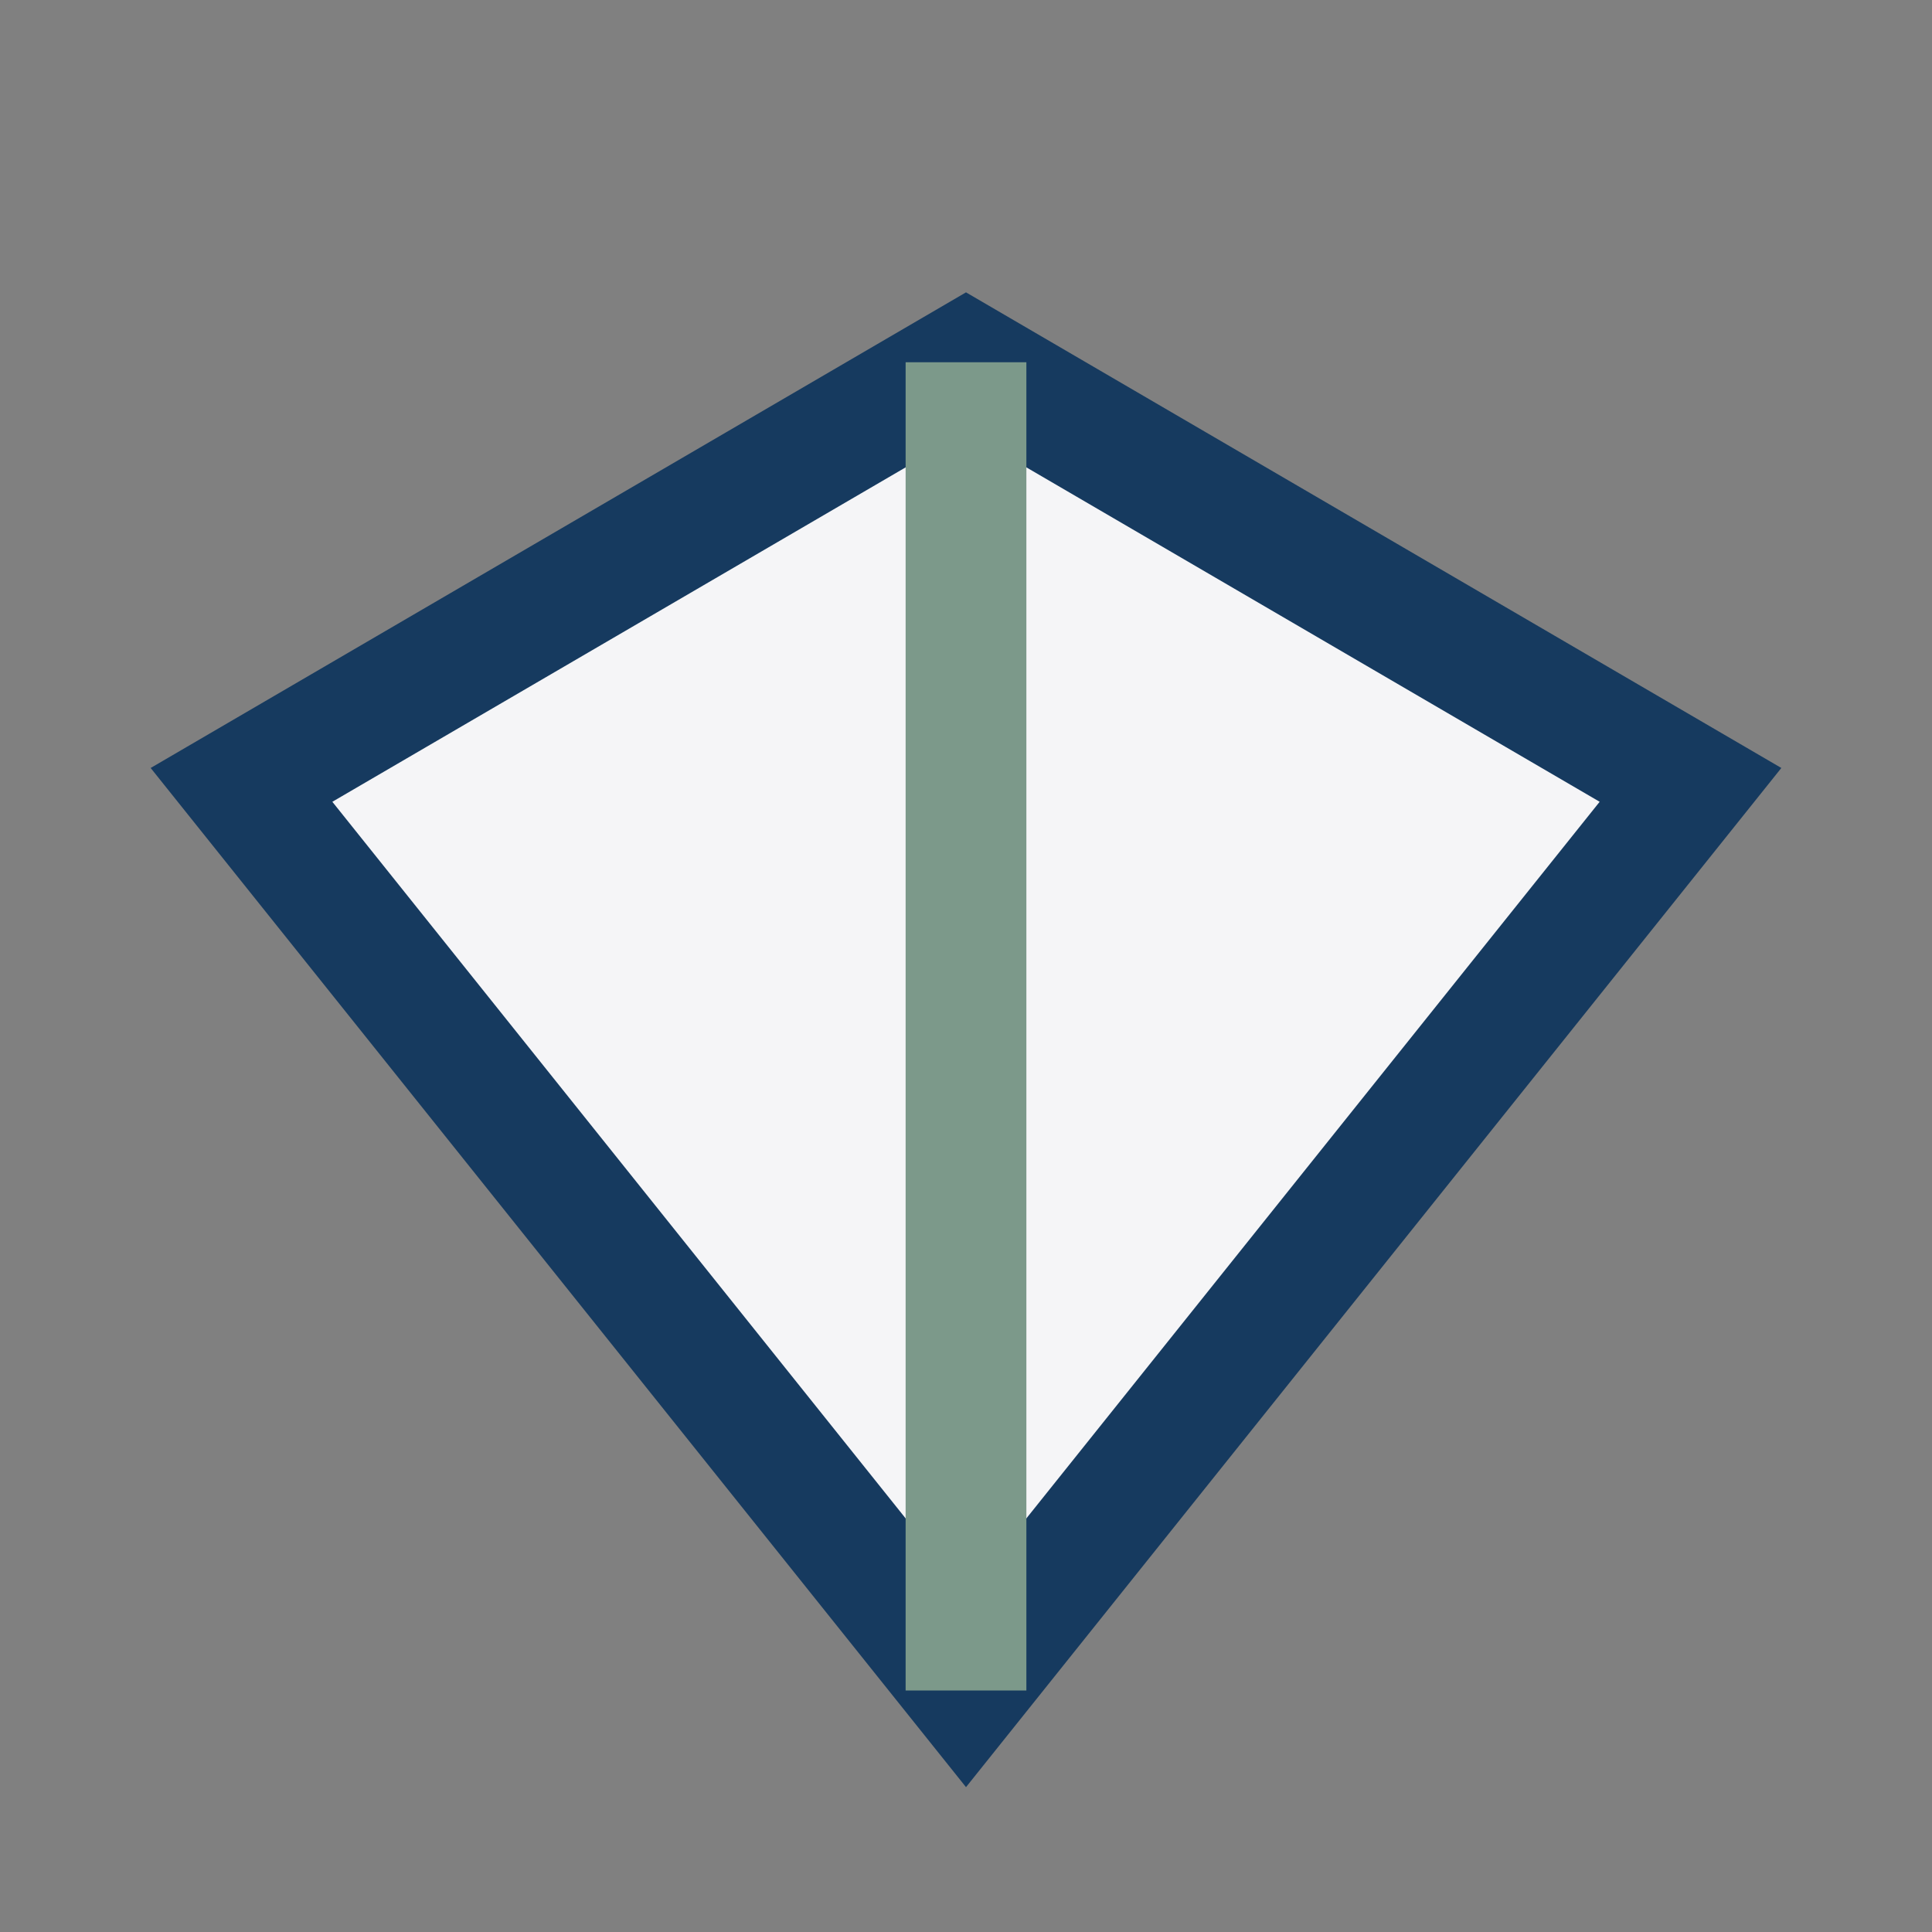
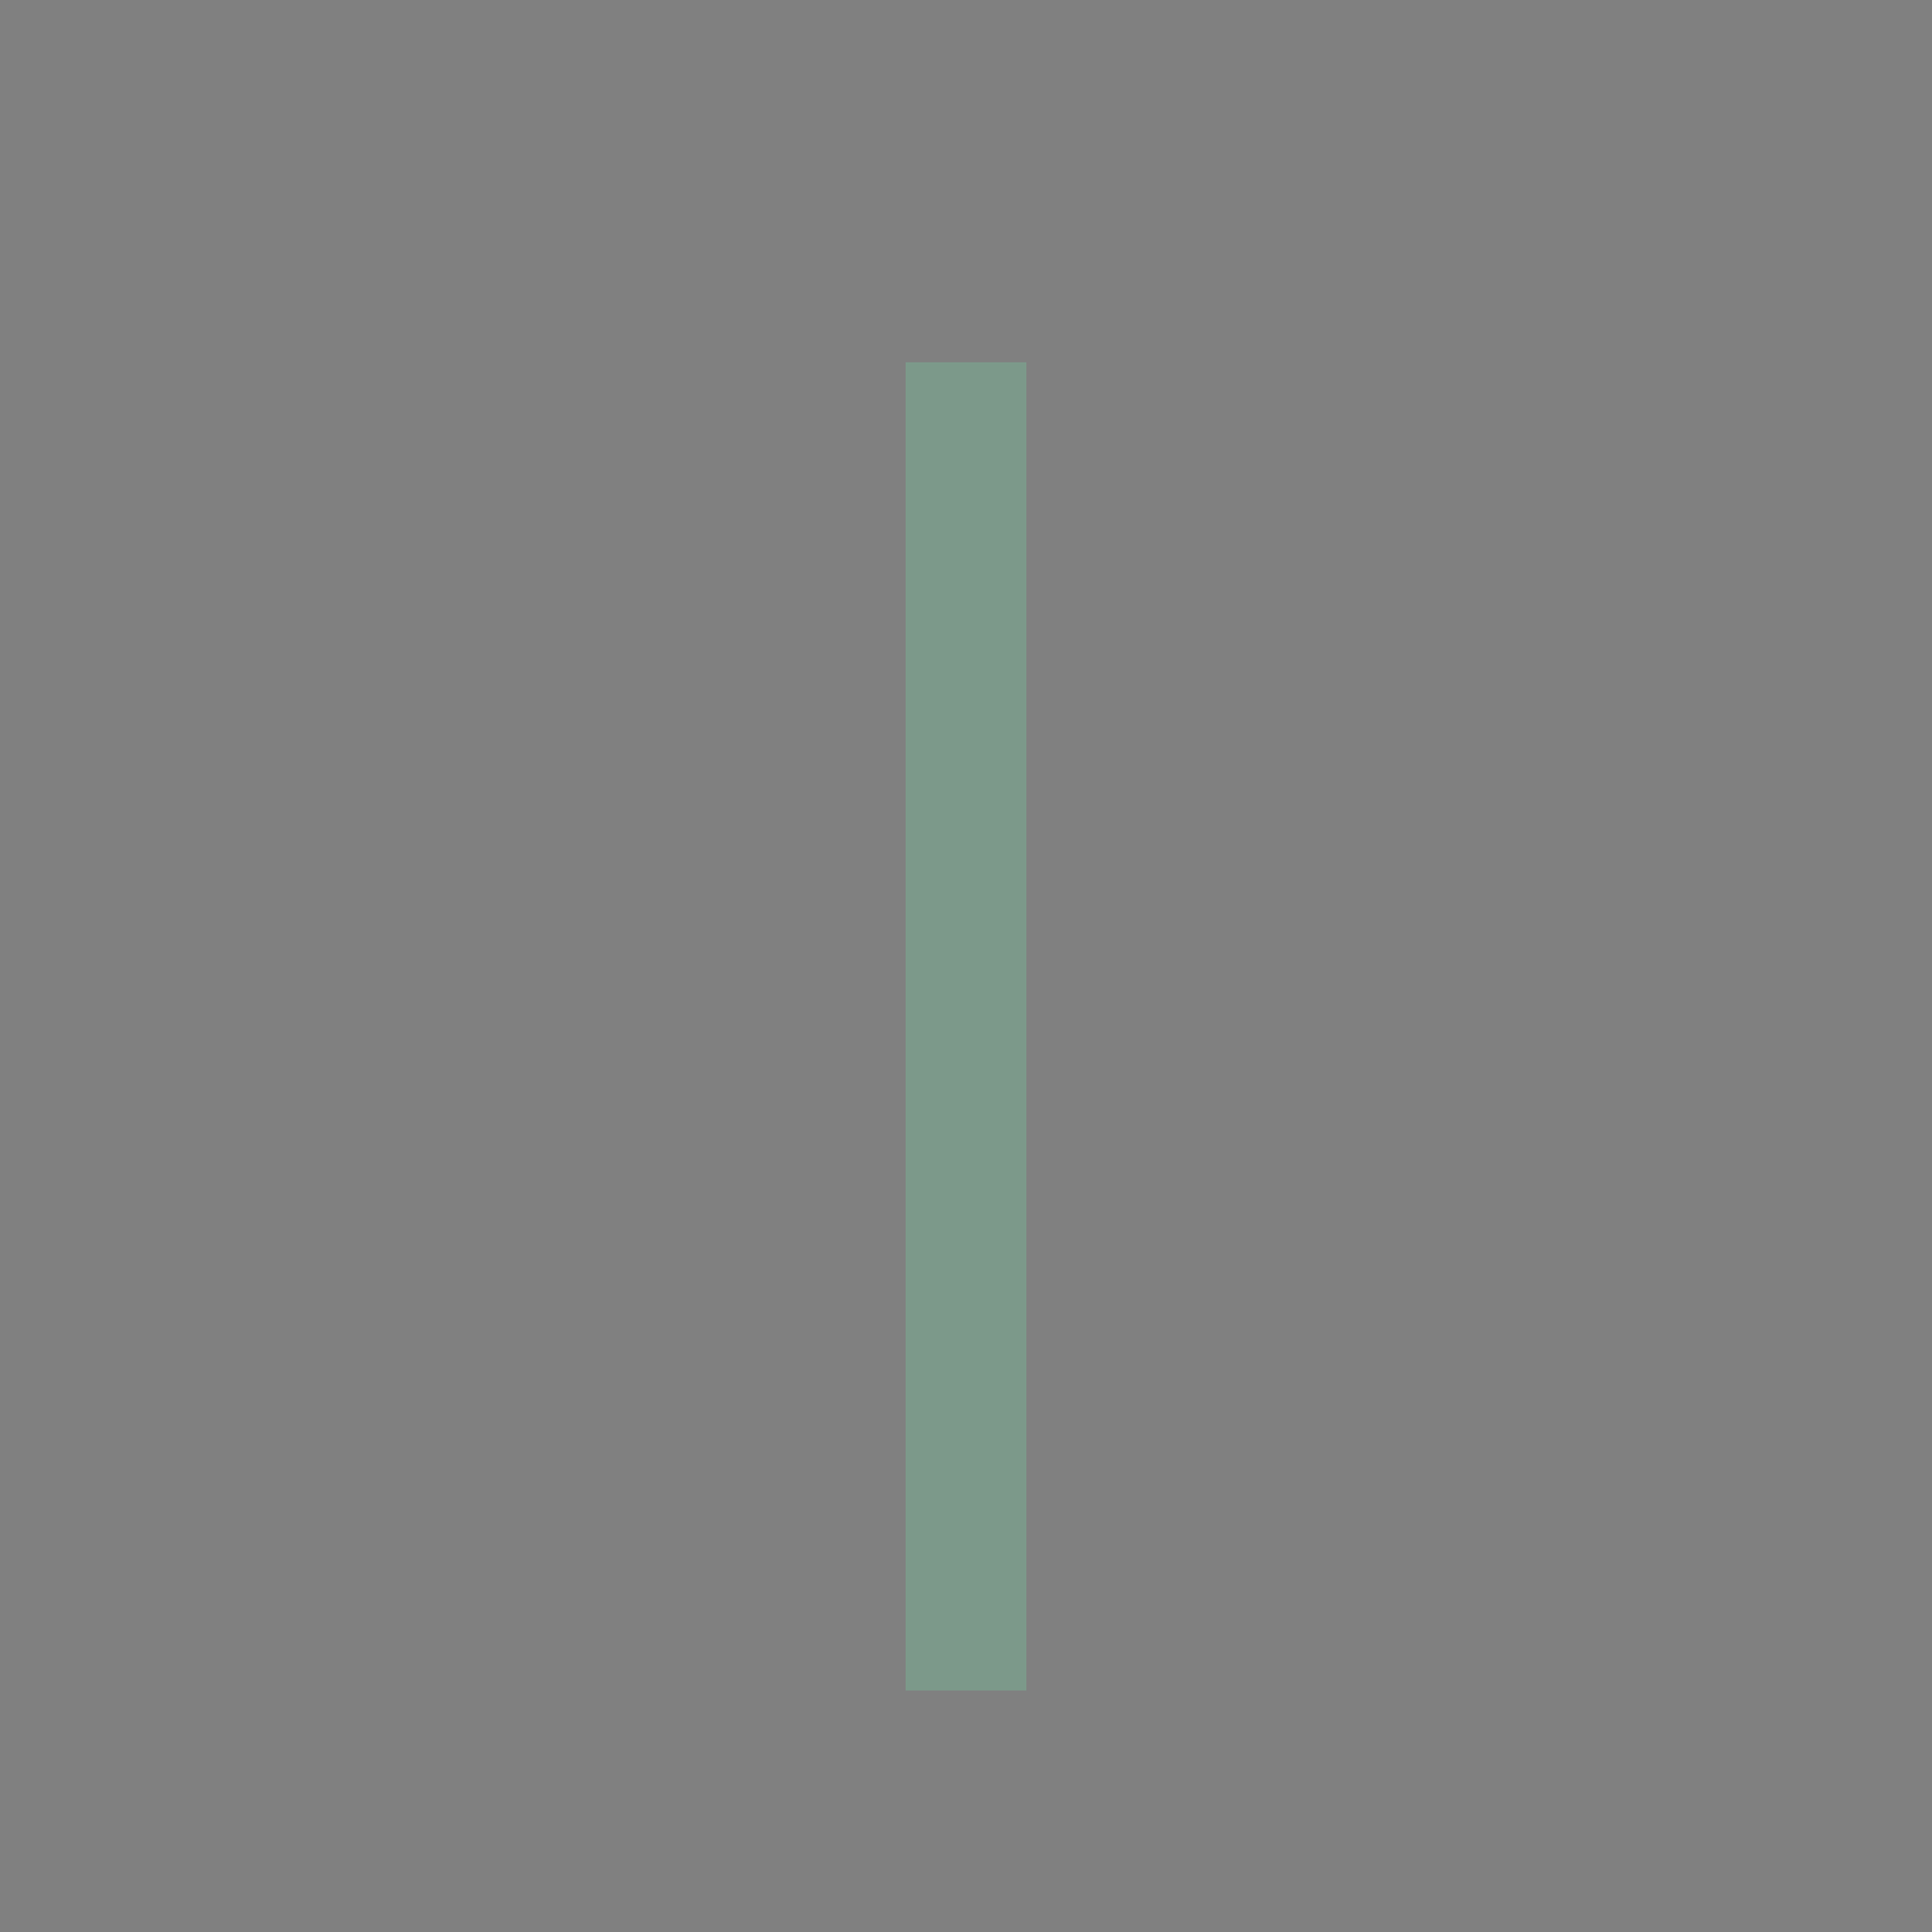
<svg xmlns="http://www.w3.org/2000/svg" width="32" height="32" viewBox="0 0 32 32">
  <rect x="0" y="0" width="32" height="32" fill="#808080" stroke="none" />
-   <polygon points="16 6 28 13 16 28 4 13" fill="#F5F5F7" stroke="#163A5F" stroke-width="2" />
  <line x1="16" y1="6" x2="16" y2="28" stroke="#7C998A" stroke-width="2" />
</svg>